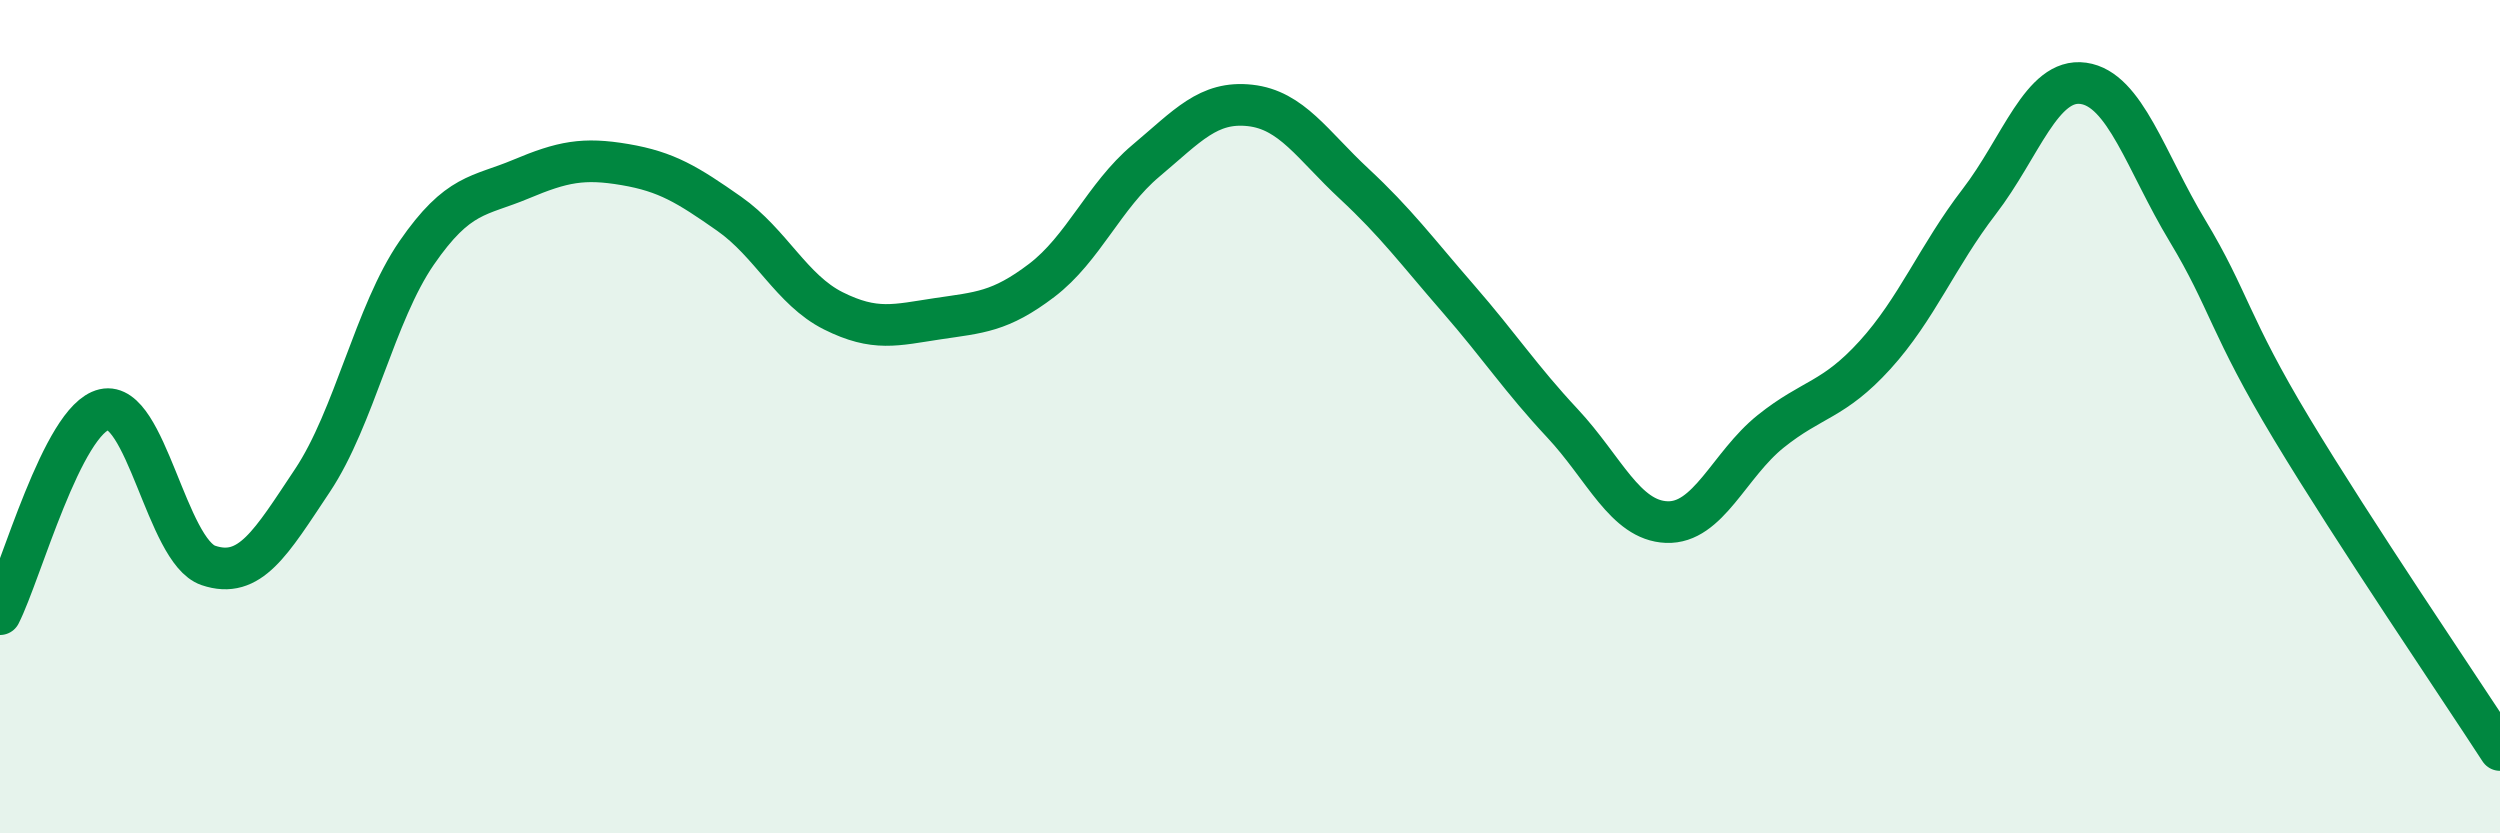
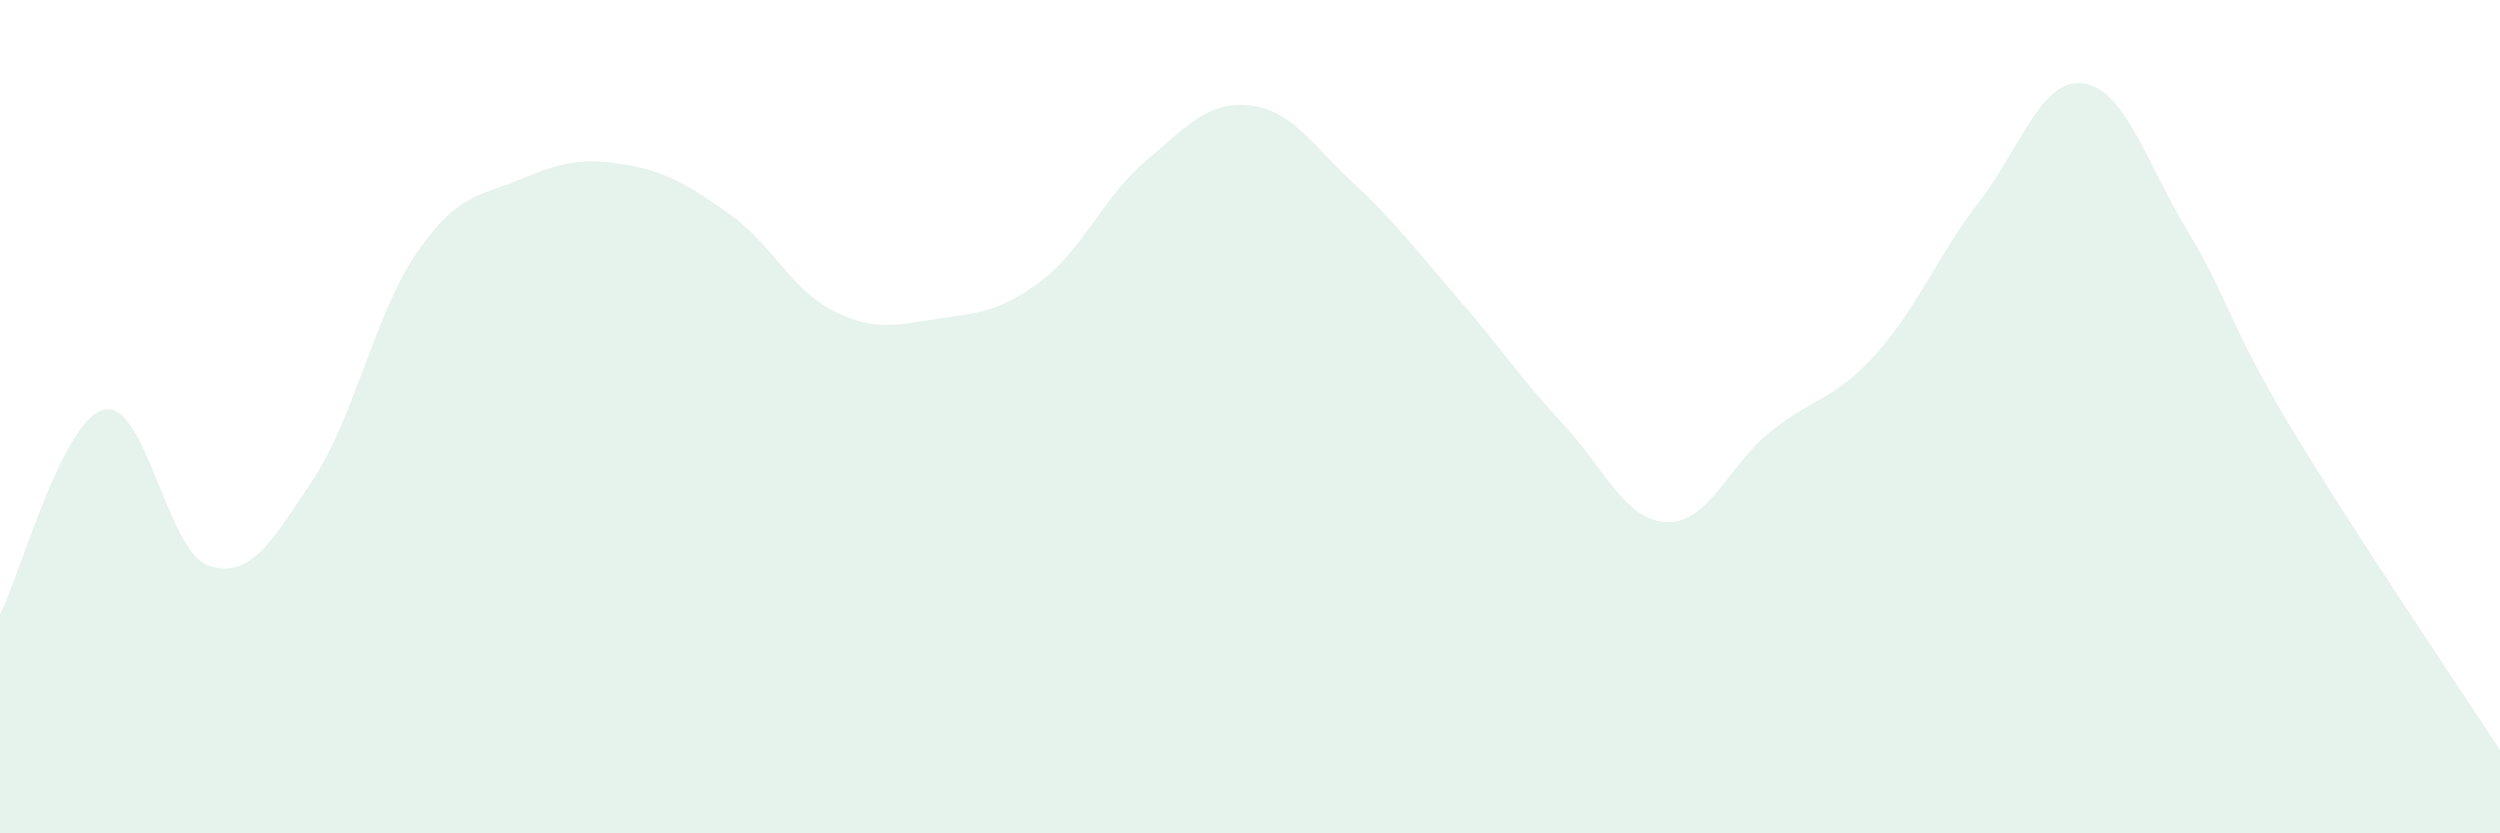
<svg xmlns="http://www.w3.org/2000/svg" width="60" height="20" viewBox="0 0 60 20">
  <path d="M 0,14.74 C 0.5,13.76 1.5,10.06 2.5,9.83 C 3.5,9.6 4,13.23 5,13.57 C 6,13.91 6.5,13.03 7.5,11.53 C 8.5,10.03 9,7.52 10,6.07 C 11,4.62 11.5,4.72 12.5,4.3 C 13.5,3.88 14,3.78 15,3.95 C 16,4.12 16.5,4.43 17.5,5.13 C 18.5,5.83 19,6.96 20,7.46 C 21,7.96 21.5,7.8 22.5,7.65 C 23.5,7.5 24,7.49 25,6.73 C 26,5.97 26.5,4.7 27.5,3.86 C 28.5,3.02 29,2.42 30,2.53 C 31,2.64 31.5,3.48 32.5,4.41 C 33.5,5.34 34,6.02 35,7.17 C 36,8.32 36.5,9.09 37.5,10.16 C 38.5,11.23 39,12.49 40,12.53 C 41,12.57 41.5,11.15 42.5,10.35 C 43.5,9.55 44,9.62 45,8.52 C 46,7.42 46.5,6.14 47.5,4.84 C 48.5,3.54 49,1.86 50,2 C 51,2.14 51.5,3.88 52.5,5.54 C 53.5,7.2 53.5,7.8 55,10.29 C 56.5,12.78 59,16.46 60,18L60 20L0 20Z" fill="#008740" opacity="0.1" stroke-linecap="round" stroke-linejoin="round" />
-   <path d="M 0,14.74 C 0.5,13.76 1.5,10.06 2.5,9.83 C 3.5,9.6 4,13.23 5,13.57 C 6,13.91 6.5,13.03 7.5,11.53 C 8.5,10.03 9,7.52 10,6.07 C 11,4.62 11.5,4.72 12.5,4.3 C 13.5,3.88 14,3.78 15,3.95 C 16,4.12 16.5,4.43 17.5,5.13 C 18.5,5.83 19,6.96 20,7.46 C 21,7.96 21.5,7.8 22.5,7.65 C 23.5,7.5 24,7.49 25,6.73 C 26,5.97 26.5,4.7 27.5,3.86 C 28.5,3.02 29,2.42 30,2.53 C 31,2.64 31.5,3.48 32.5,4.41 C 33.5,5.34 34,6.02 35,7.17 C 36,8.32 36.5,9.09 37.5,10.16 C 38.5,11.23 39,12.49 40,12.53 C 41,12.57 41.5,11.15 42.5,10.35 C 43.5,9.55 44,9.62 45,8.52 C 46,7.42 46.5,6.14 47.5,4.84 C 48.5,3.54 49,1.86 50,2 C 51,2.14 51.5,3.88 52.5,5.54 C 53.5,7.2 53.5,7.8 55,10.29 C 56.5,12.78 59,16.46 60,18" stroke="#008740" stroke-width="1" fill="none" stroke-linecap="round" stroke-linejoin="round" />
</svg>